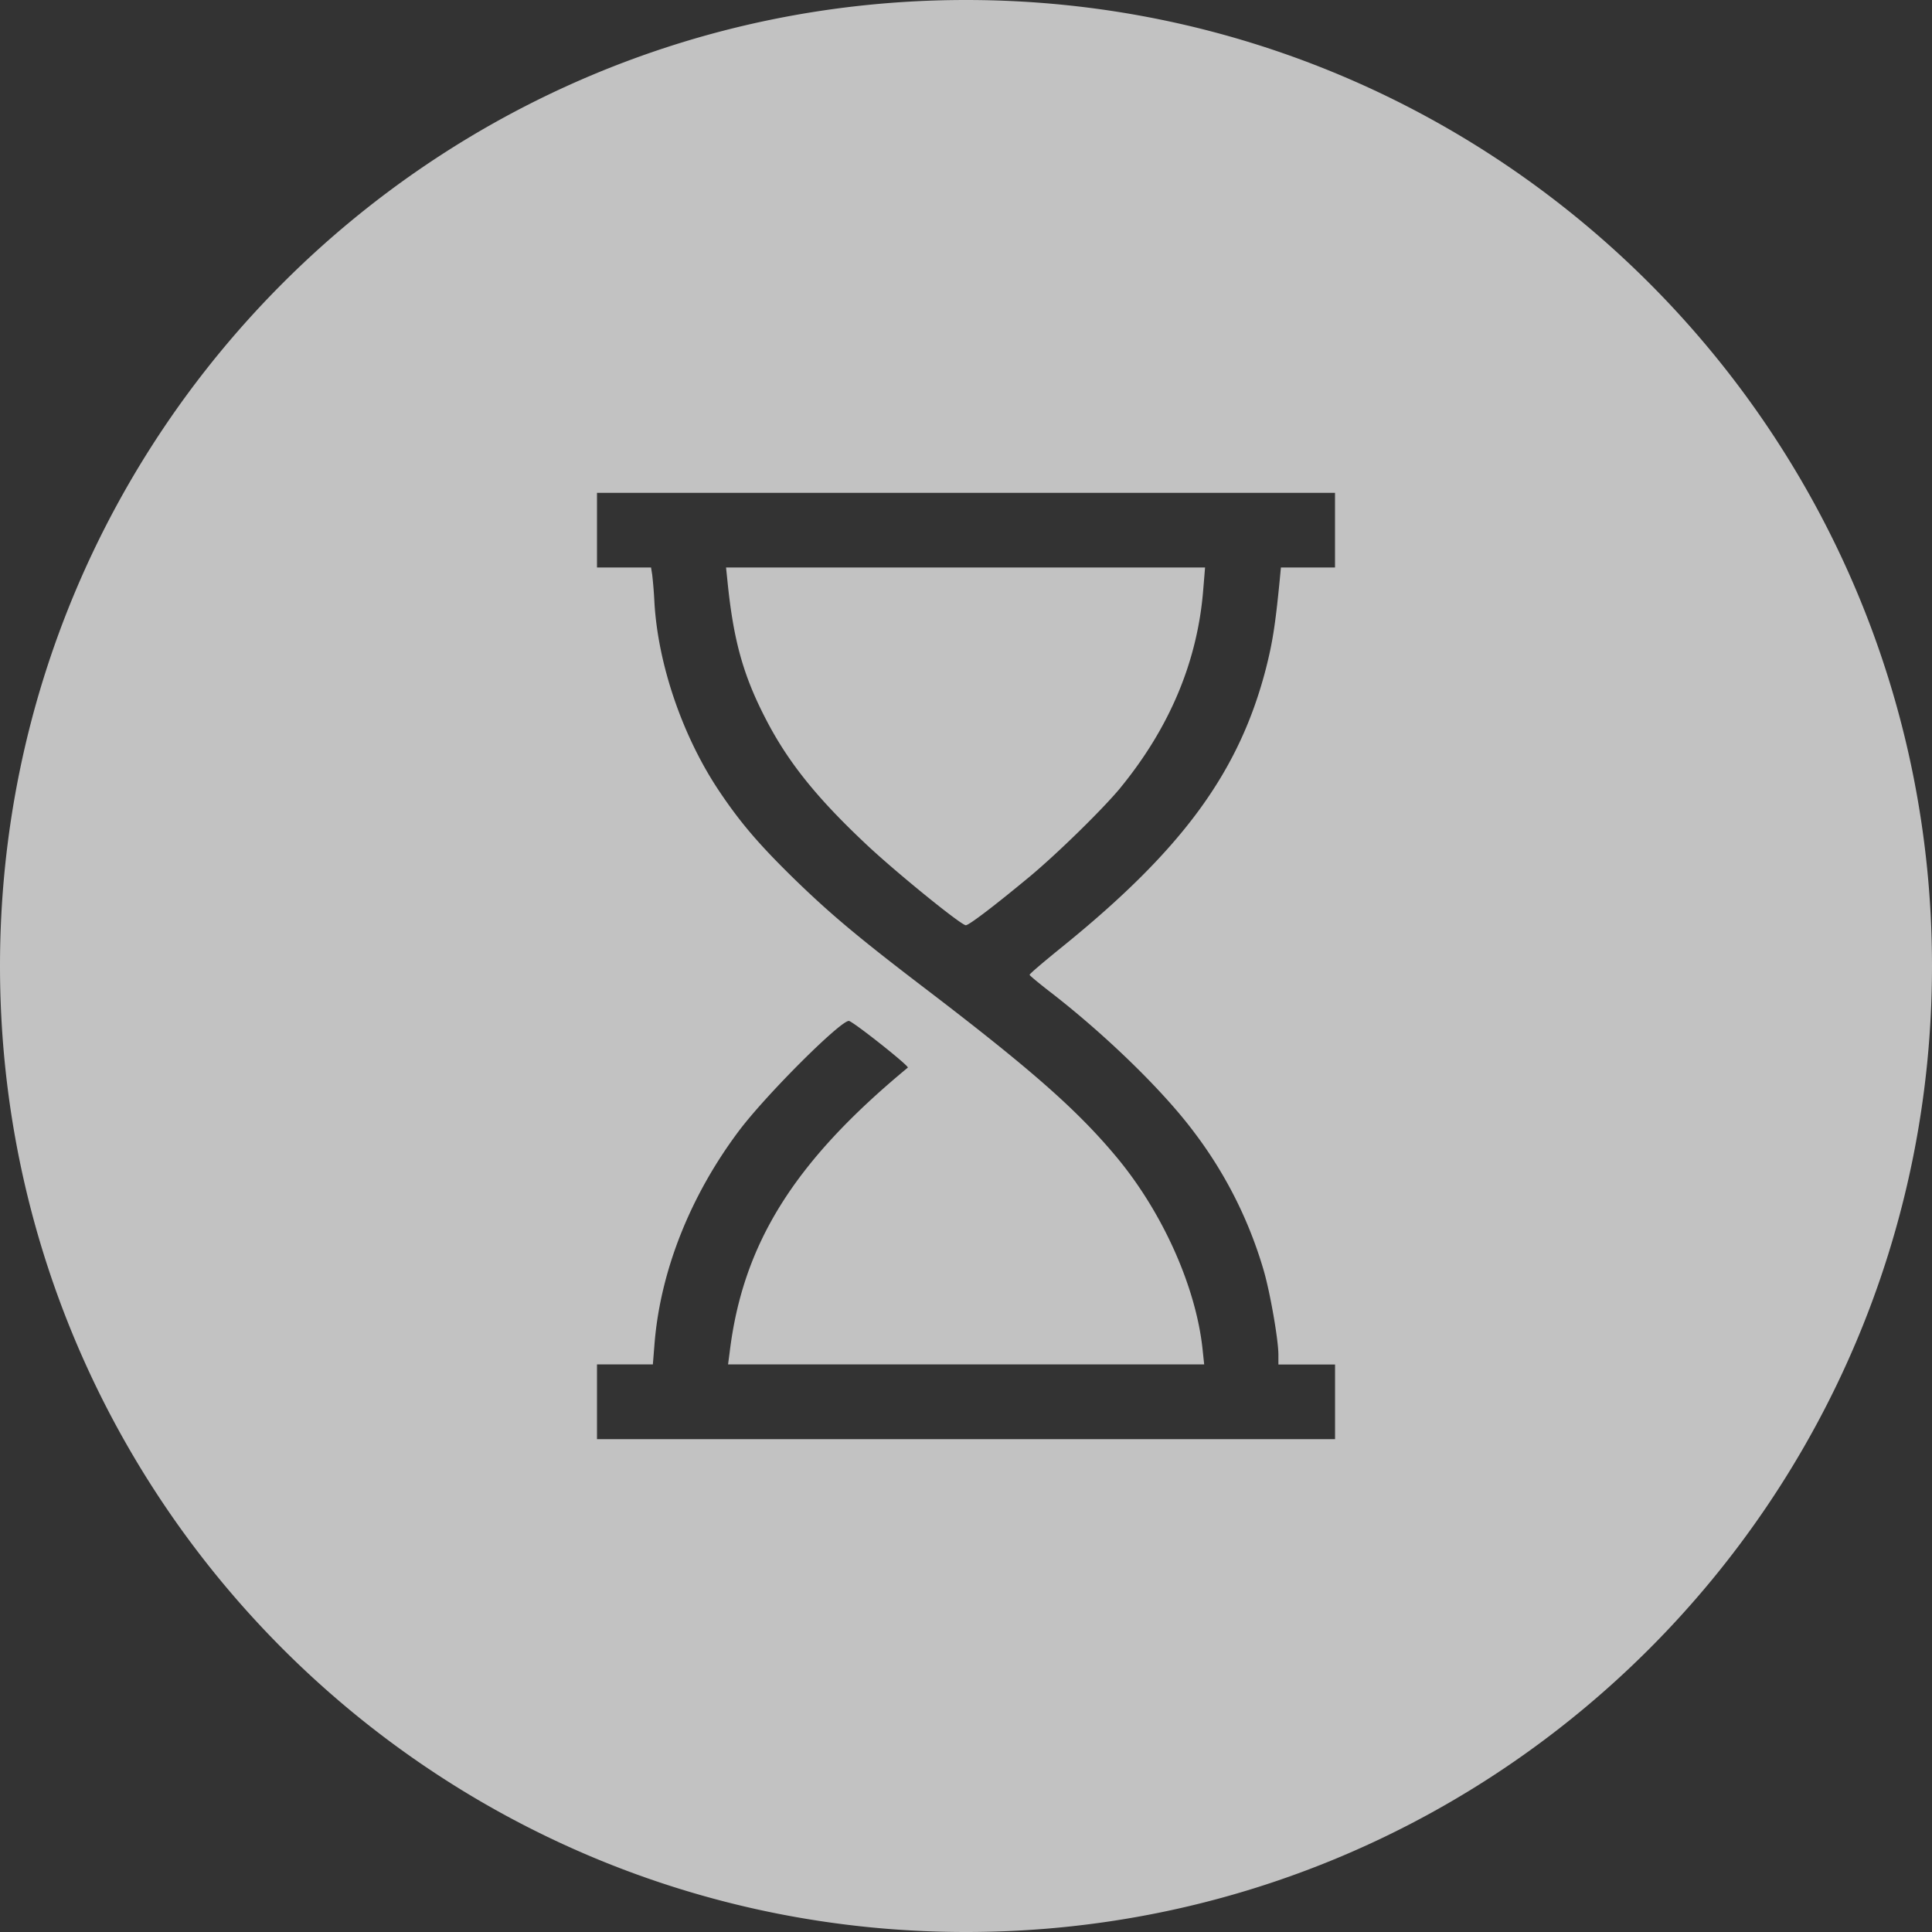
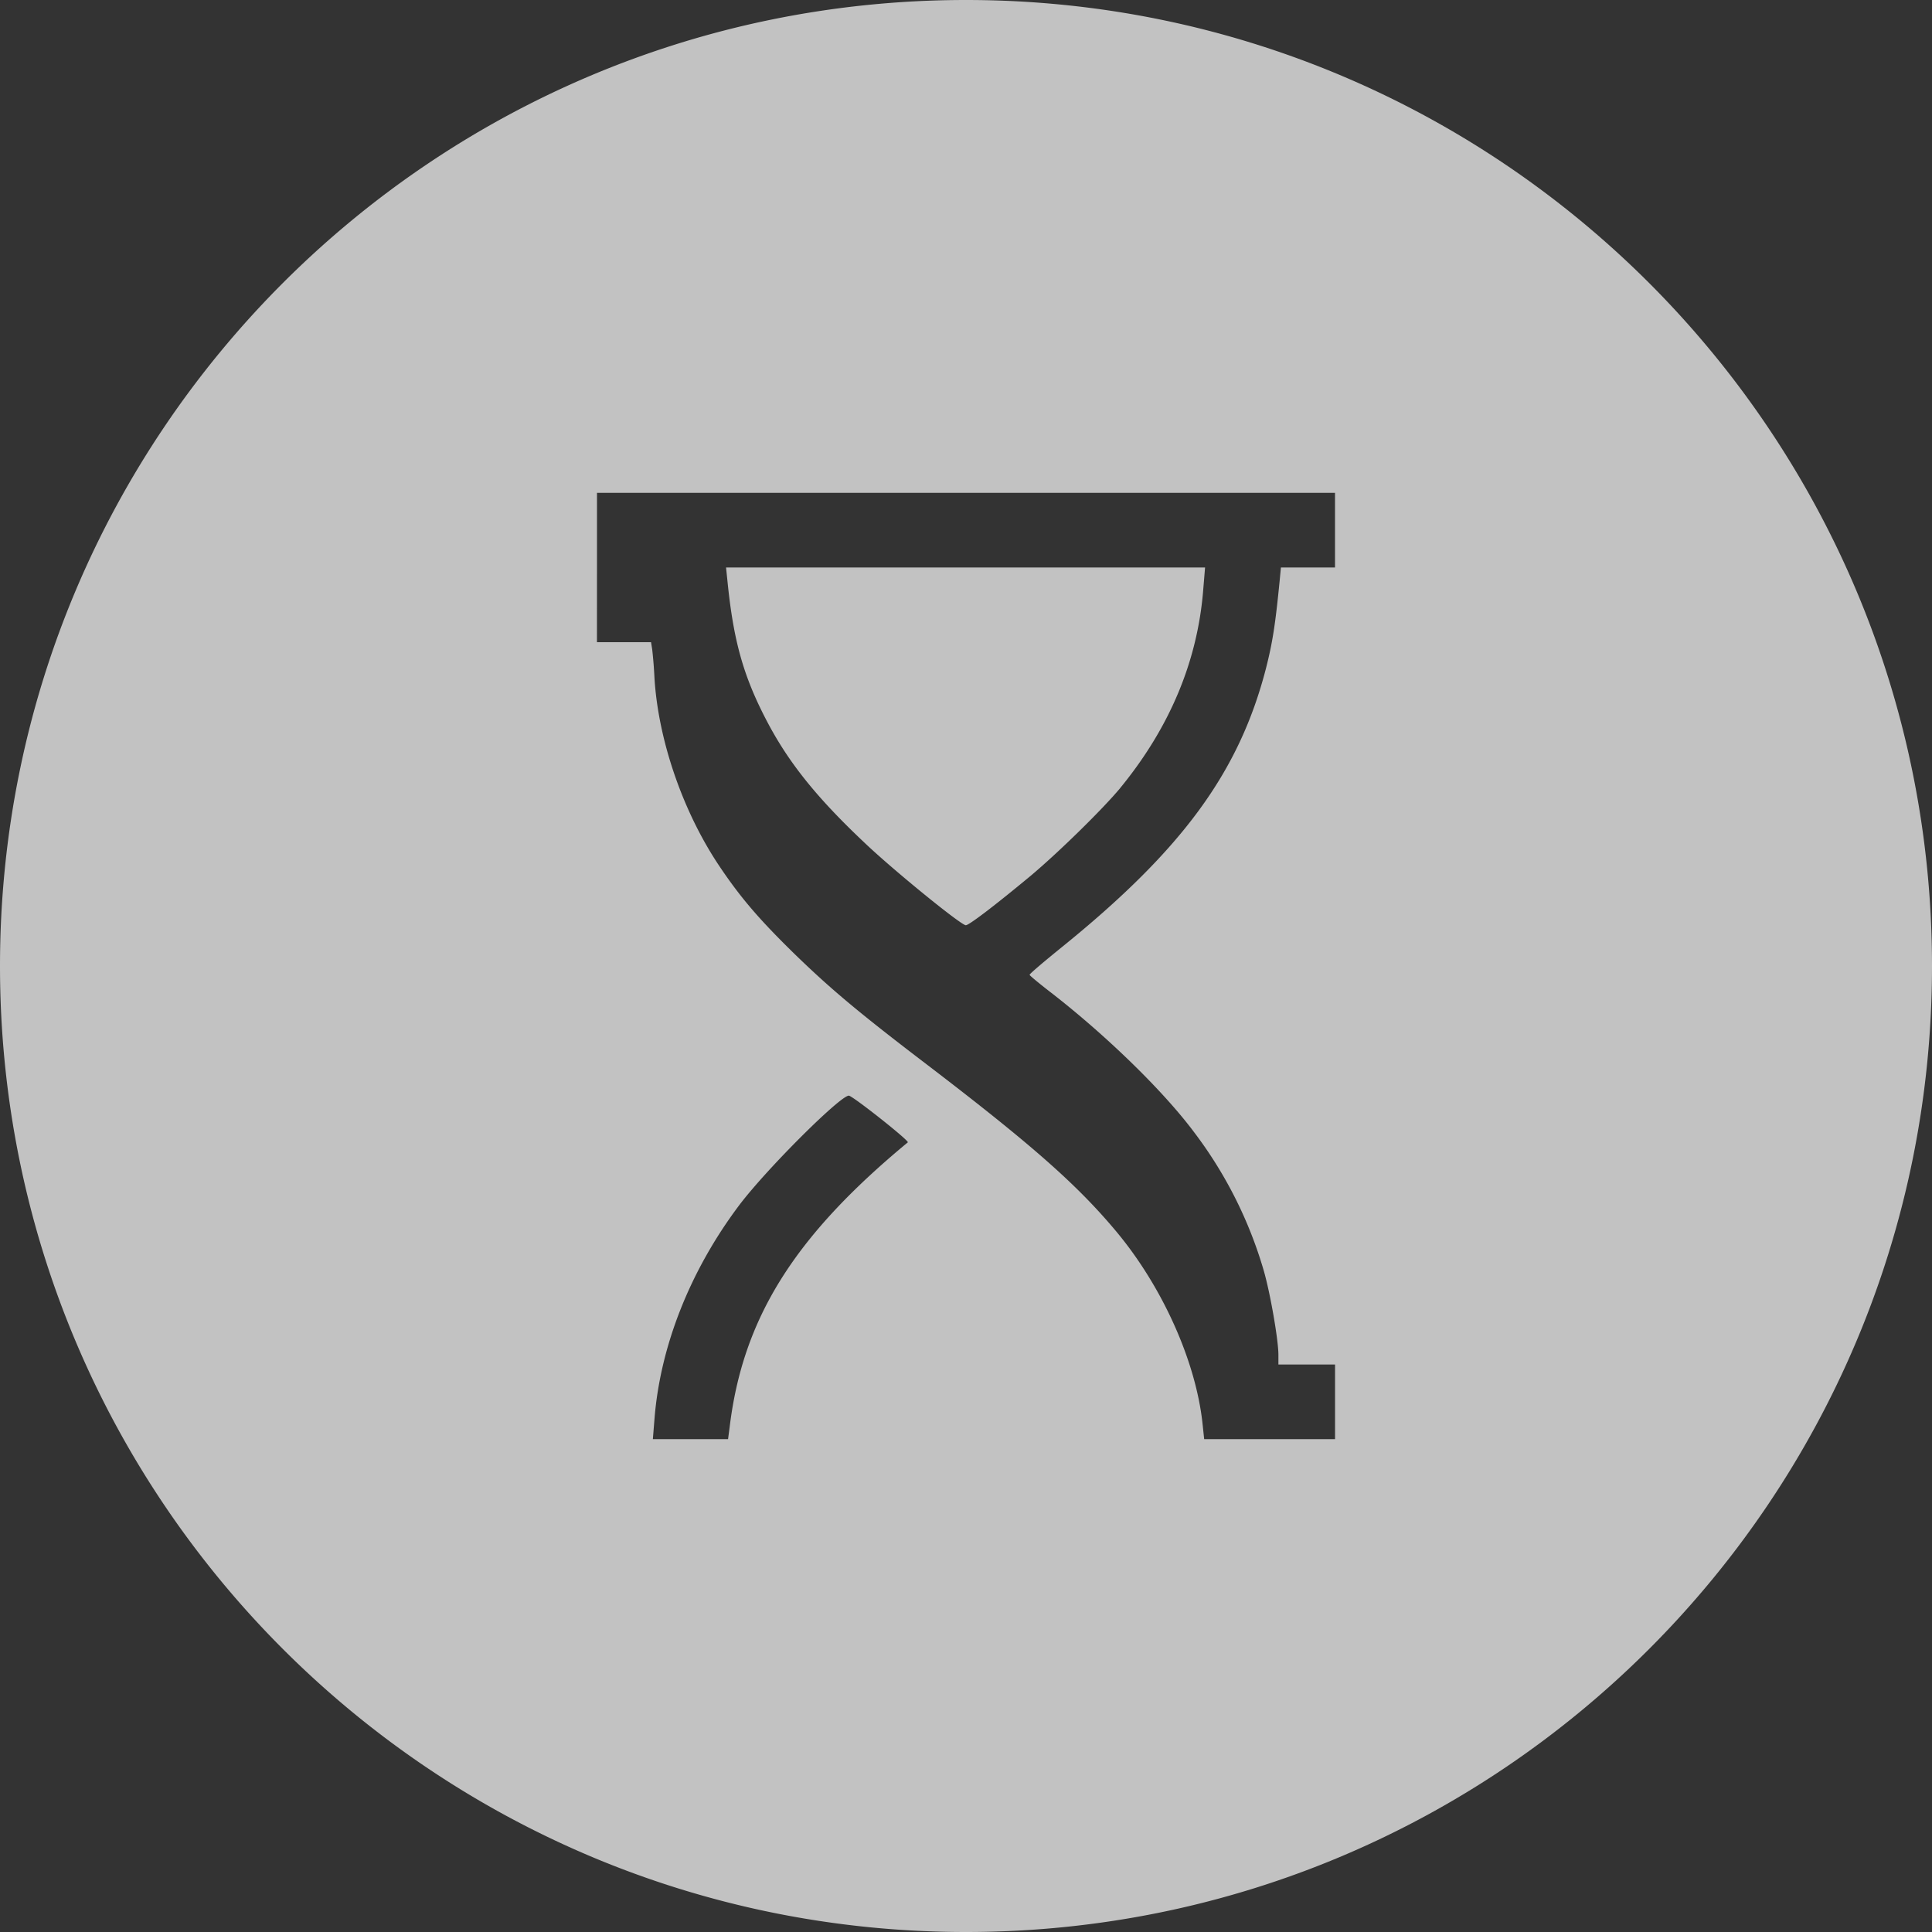
<svg xmlns="http://www.w3.org/2000/svg" width="50" height="50" fill="none">
  <rect width="100%" height="100%" fill="#333333" stroke="none" />
-   <path opacity=".7" fill-rule="evenodd" clip-rule="evenodd" d="M25 50c13.807 0 25-11.193 25-25S38.807 0 25 0 0 11.193 0 25s11.193 25 25 25Zm-9.55-35.313V12.755h19.1V14.687h-1.4l-.029.305c-.117 1.195-.187 1.63-.357 2.303-.692 2.683-2.162 4.693-5.286 7.219-.462.375-.837.691-.832.715 0 .017.24.216.528.439 1.441 1.113 2.941 2.572 3.738 3.645a11 11 0 0 1 1.793 3.568c.17.586.38 1.799.38 2.18v.252h1.466V37.245H15.45v-1.934h1.446l.041-.51c.147-1.892.92-3.849 2.192-5.542.726-.961 2.678-2.9 2.848-2.836.175.07 1.564 1.172 1.517 1.207-2.947 2.437-4.271 4.559-4.611 7.371l-.041.31h12.322l-.041-.386c-.17-1.623-1.037-3.551-2.227-4.98-1.013-1.214-2.185-2.245-4.834-4.272-1.816-1.383-2.543-1.992-3.48-2.9-.938-.915-1.424-1.483-1.98-2.315-.938-1.406-1.57-3.252-1.665-4.857a11.32 11.32 0 0 0-.058-.727l-.03-.188h-1.4Zm13.54 5.708c1.283-1.565 2.004-3.282 2.15-5.14l.047-.568H18.79l.035.335c.153 1.535.404 2.449.996 3.591.569 1.102 1.307 2.022 2.55 3.194.743.709 2.501 2.138 2.624 2.138.082 0 .744-.504 1.676-1.277.72-.604 1.857-1.717 2.32-2.273Z" fill="#fff" />
+   <path opacity=".7" fill-rule="evenodd" clip-rule="evenodd" d="M25 50c13.807 0 25-11.193 25-25S38.807 0 25 0 0 11.193 0 25s11.193 25 25 25Zm-9.55-35.313V12.755h19.1V14.687h-1.4l-.029.305c-.117 1.195-.187 1.63-.357 2.303-.692 2.683-2.162 4.693-5.286 7.219-.462.375-.837.691-.832.715 0 .017.24.216.528.439 1.441 1.113 2.941 2.572 3.738 3.645a11 11 0 0 1 1.793 3.568c.17.586.38 1.799.38 2.18v.252h1.466V37.245H15.45h1.446l.041-.51c.147-1.892.92-3.849 2.192-5.542.726-.961 2.678-2.9 2.848-2.836.175.07 1.564 1.172 1.517 1.207-2.947 2.437-4.271 4.559-4.611 7.371l-.041.31h12.322l-.041-.386c-.17-1.623-1.037-3.551-2.227-4.98-1.013-1.214-2.185-2.245-4.834-4.272-1.816-1.383-2.543-1.992-3.48-2.9-.938-.915-1.424-1.483-1.98-2.315-.938-1.406-1.57-3.252-1.665-4.857a11.32 11.32 0 0 0-.058-.727l-.03-.188h-1.4Zm13.54 5.708c1.283-1.565 2.004-3.282 2.15-5.14l.047-.568H18.79l.035.335c.153 1.535.404 2.449.996 3.591.569 1.102 1.307 2.022 2.55 3.194.743.709 2.501 2.138 2.624 2.138.082 0 .744-.504 1.676-1.277.72-.604 1.857-1.717 2.32-2.273Z" fill="#fff" />
</svg>